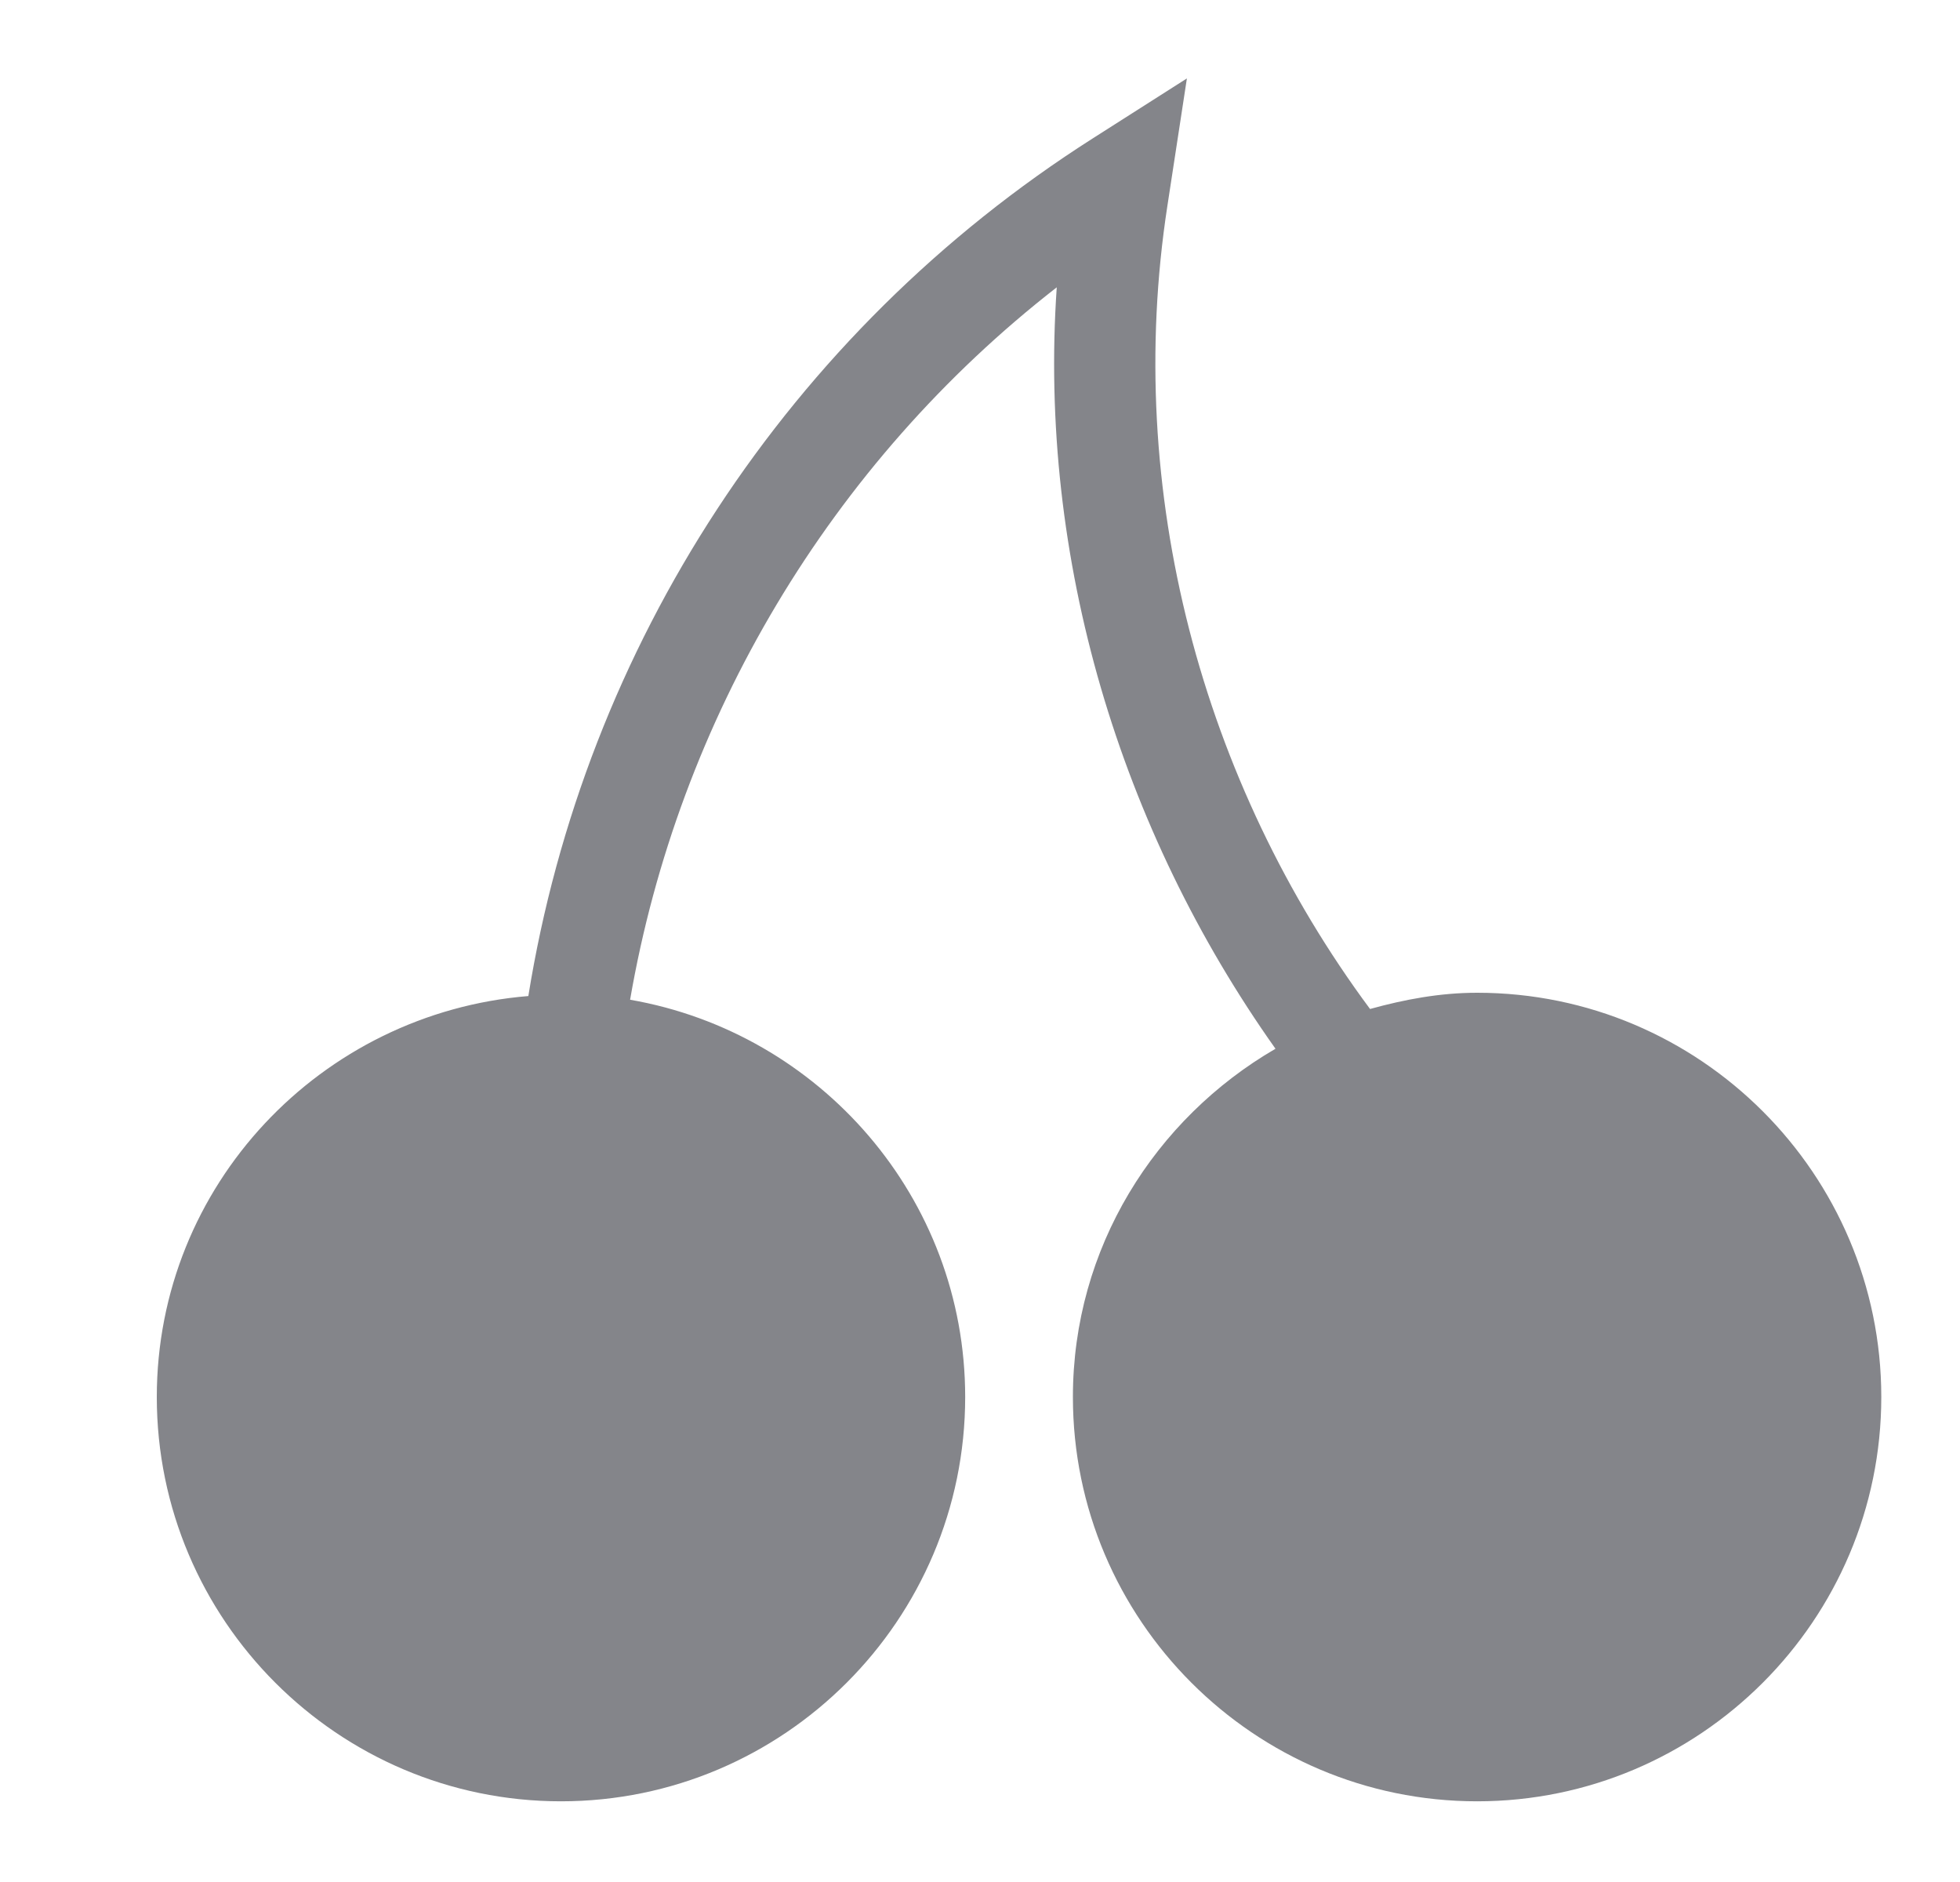
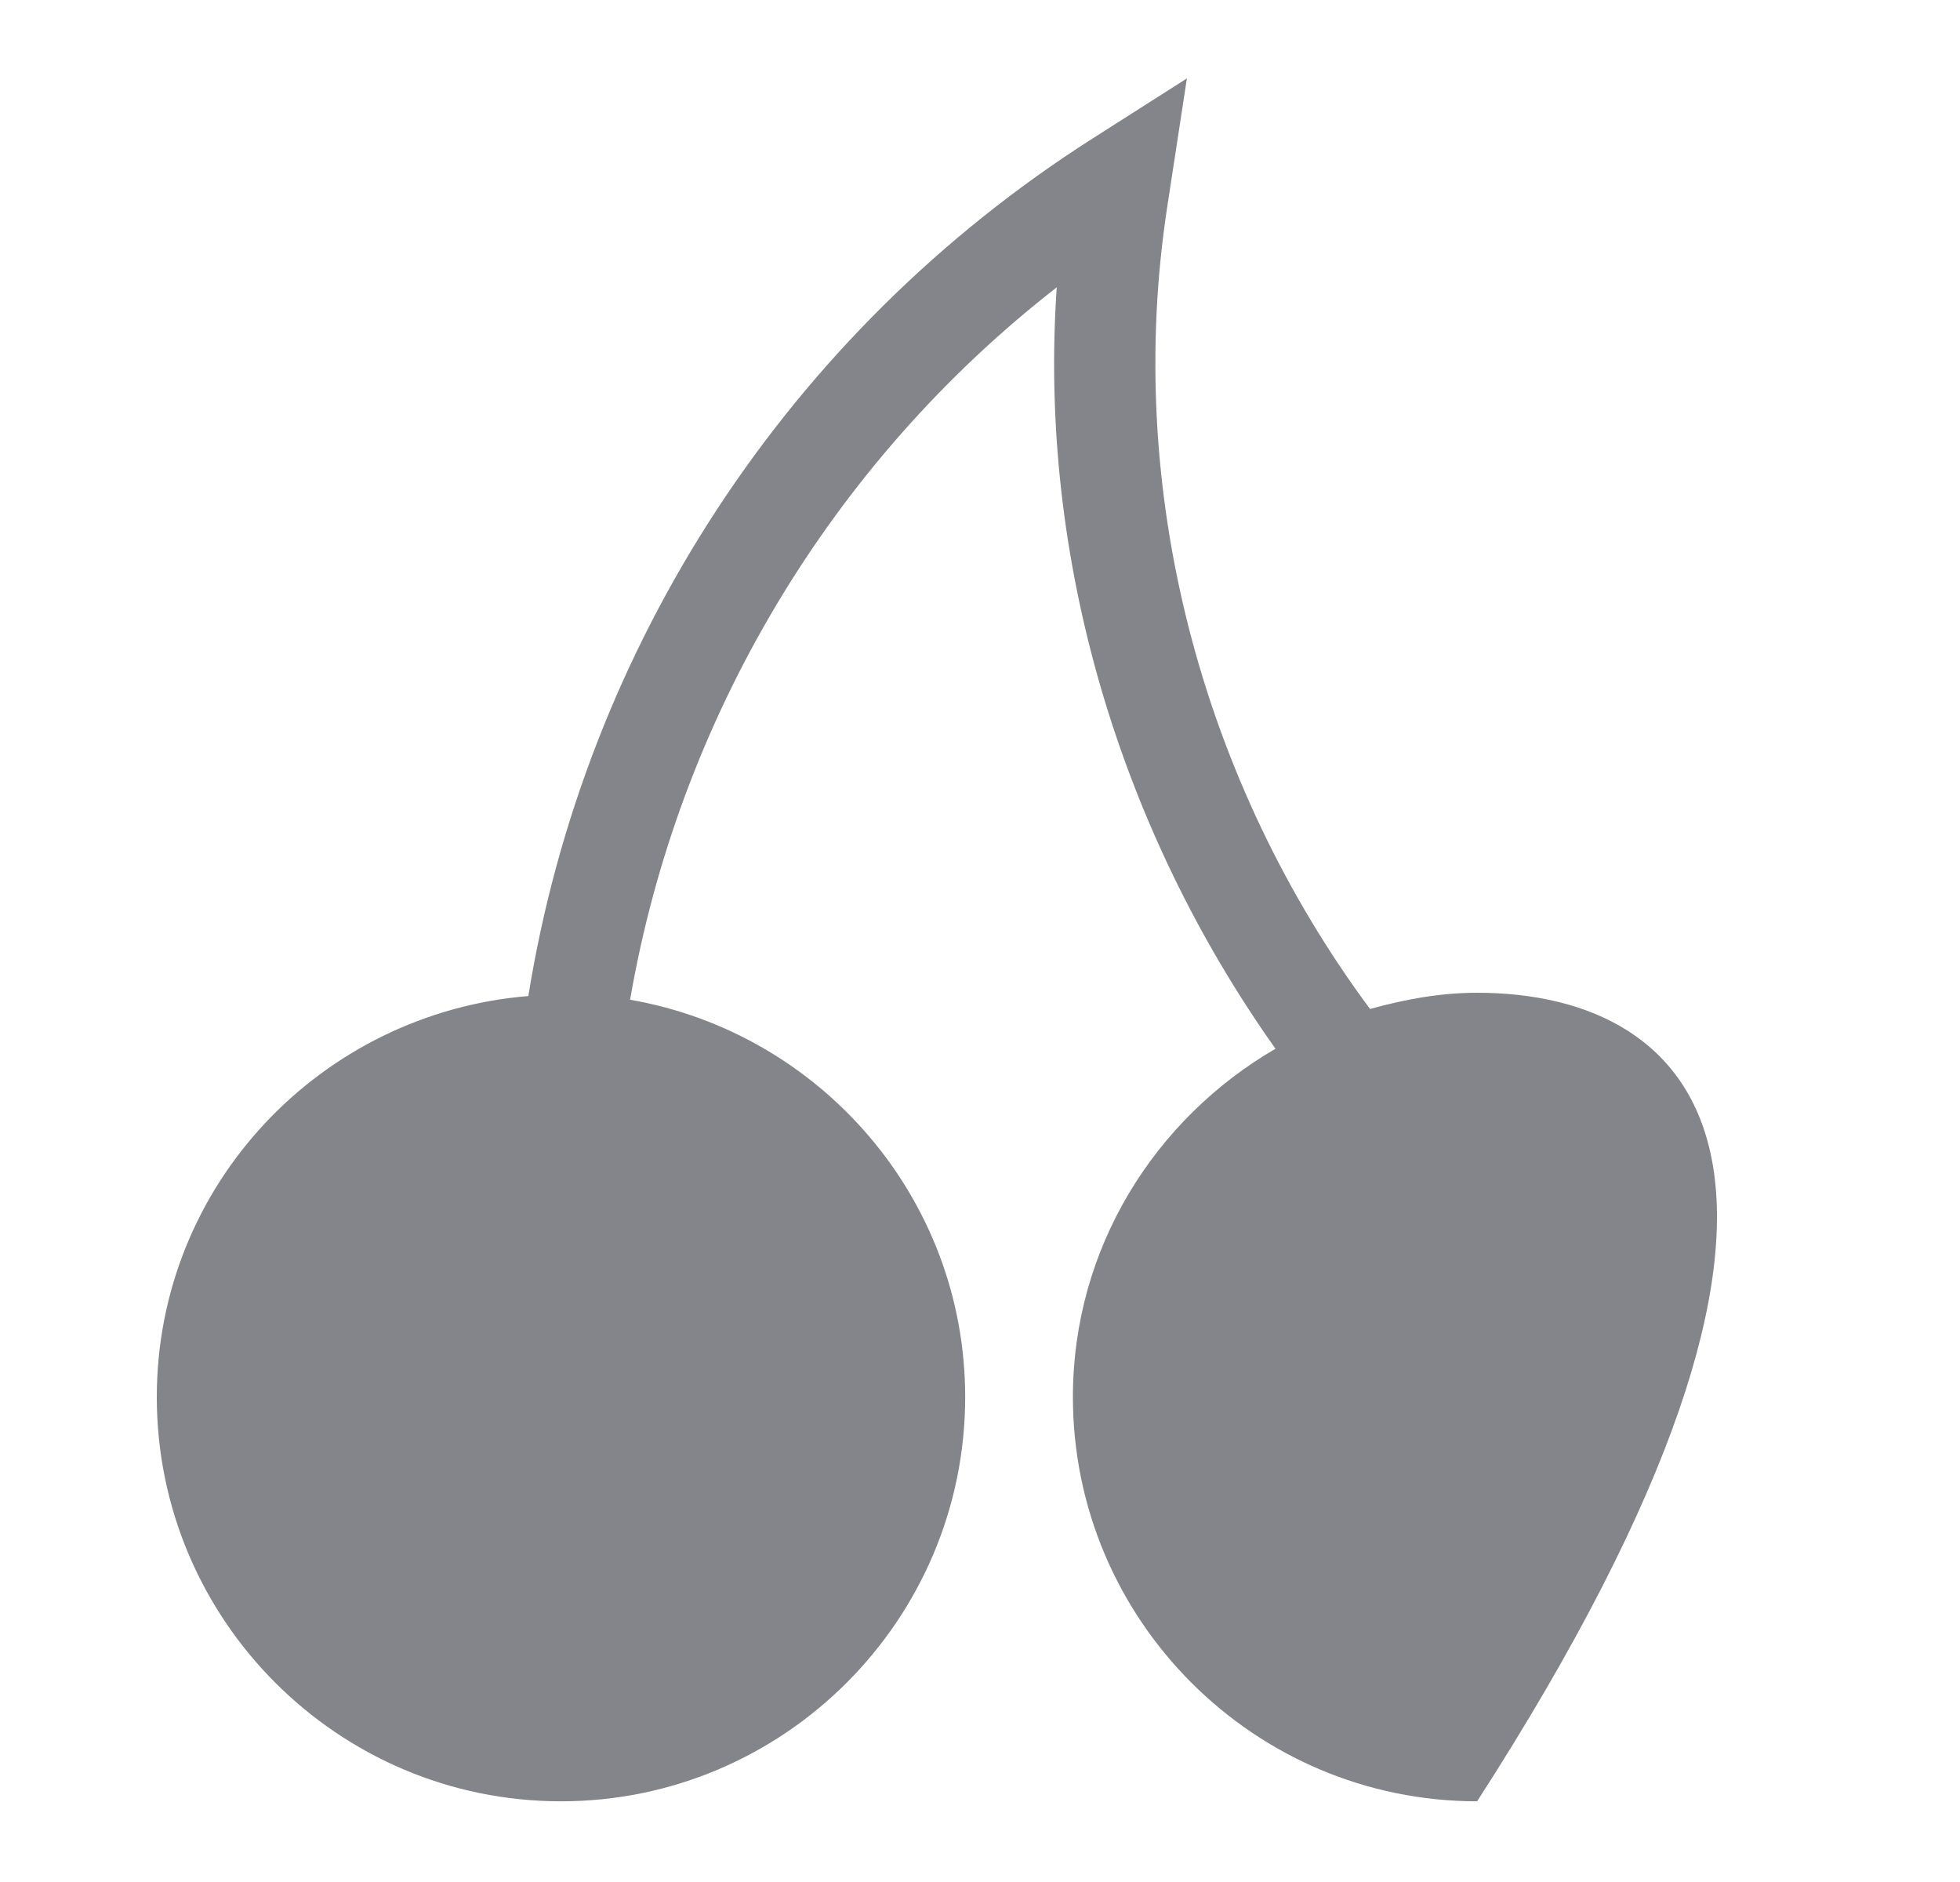
<svg xmlns="http://www.w3.org/2000/svg" width="25" height="24" viewBox="0 0 25 24" fill="none">
-   <path d="M18.841 12.66C18.365 12.66 17.913 12.746 17.475 12.867C15.331 9.978 14.33 6.263 14.89 2.626L15.139 1L13.941 1.763C10.049 4.239 7.457 8.244 6.739 12.702C4.094 12.918 2 15.115 2 17.815C2 20.658 4.313 22.971 7.155 22.971C9.998 22.971 12.311 20.658 12.311 17.815C12.311 15.275 10.459 13.17 8.037 12.749C8.654 9.173 10.59 5.912 13.479 3.664C13.24 7.127 14.289 10.583 16.269 13.374C14.732 14.267 13.685 15.913 13.685 17.815C13.685 20.658 15.998 22.971 18.841 22.971C21.683 22.971 23.996 20.658 23.996 17.815C23.996 14.973 21.683 12.66 18.841 12.66Z" fill="#84858A" />
+   <path d="M18.841 12.66C18.365 12.66 17.913 12.746 17.475 12.867C15.331 9.978 14.33 6.263 14.89 2.626L15.139 1L13.941 1.763C10.049 4.239 7.457 8.244 6.739 12.702C4.094 12.918 2 15.115 2 17.815C2 20.658 4.313 22.971 7.155 22.971C9.998 22.971 12.311 20.658 12.311 17.815C12.311 15.275 10.459 13.17 8.037 12.749C8.654 9.173 10.59 5.912 13.479 3.664C13.24 7.127 14.289 10.583 16.269 13.374C14.732 14.267 13.685 15.913 13.685 17.815C13.685 20.658 15.998 22.971 18.841 22.971C23.996 14.973 21.683 12.66 18.841 12.66Z" fill="#84858A" />
</svg>